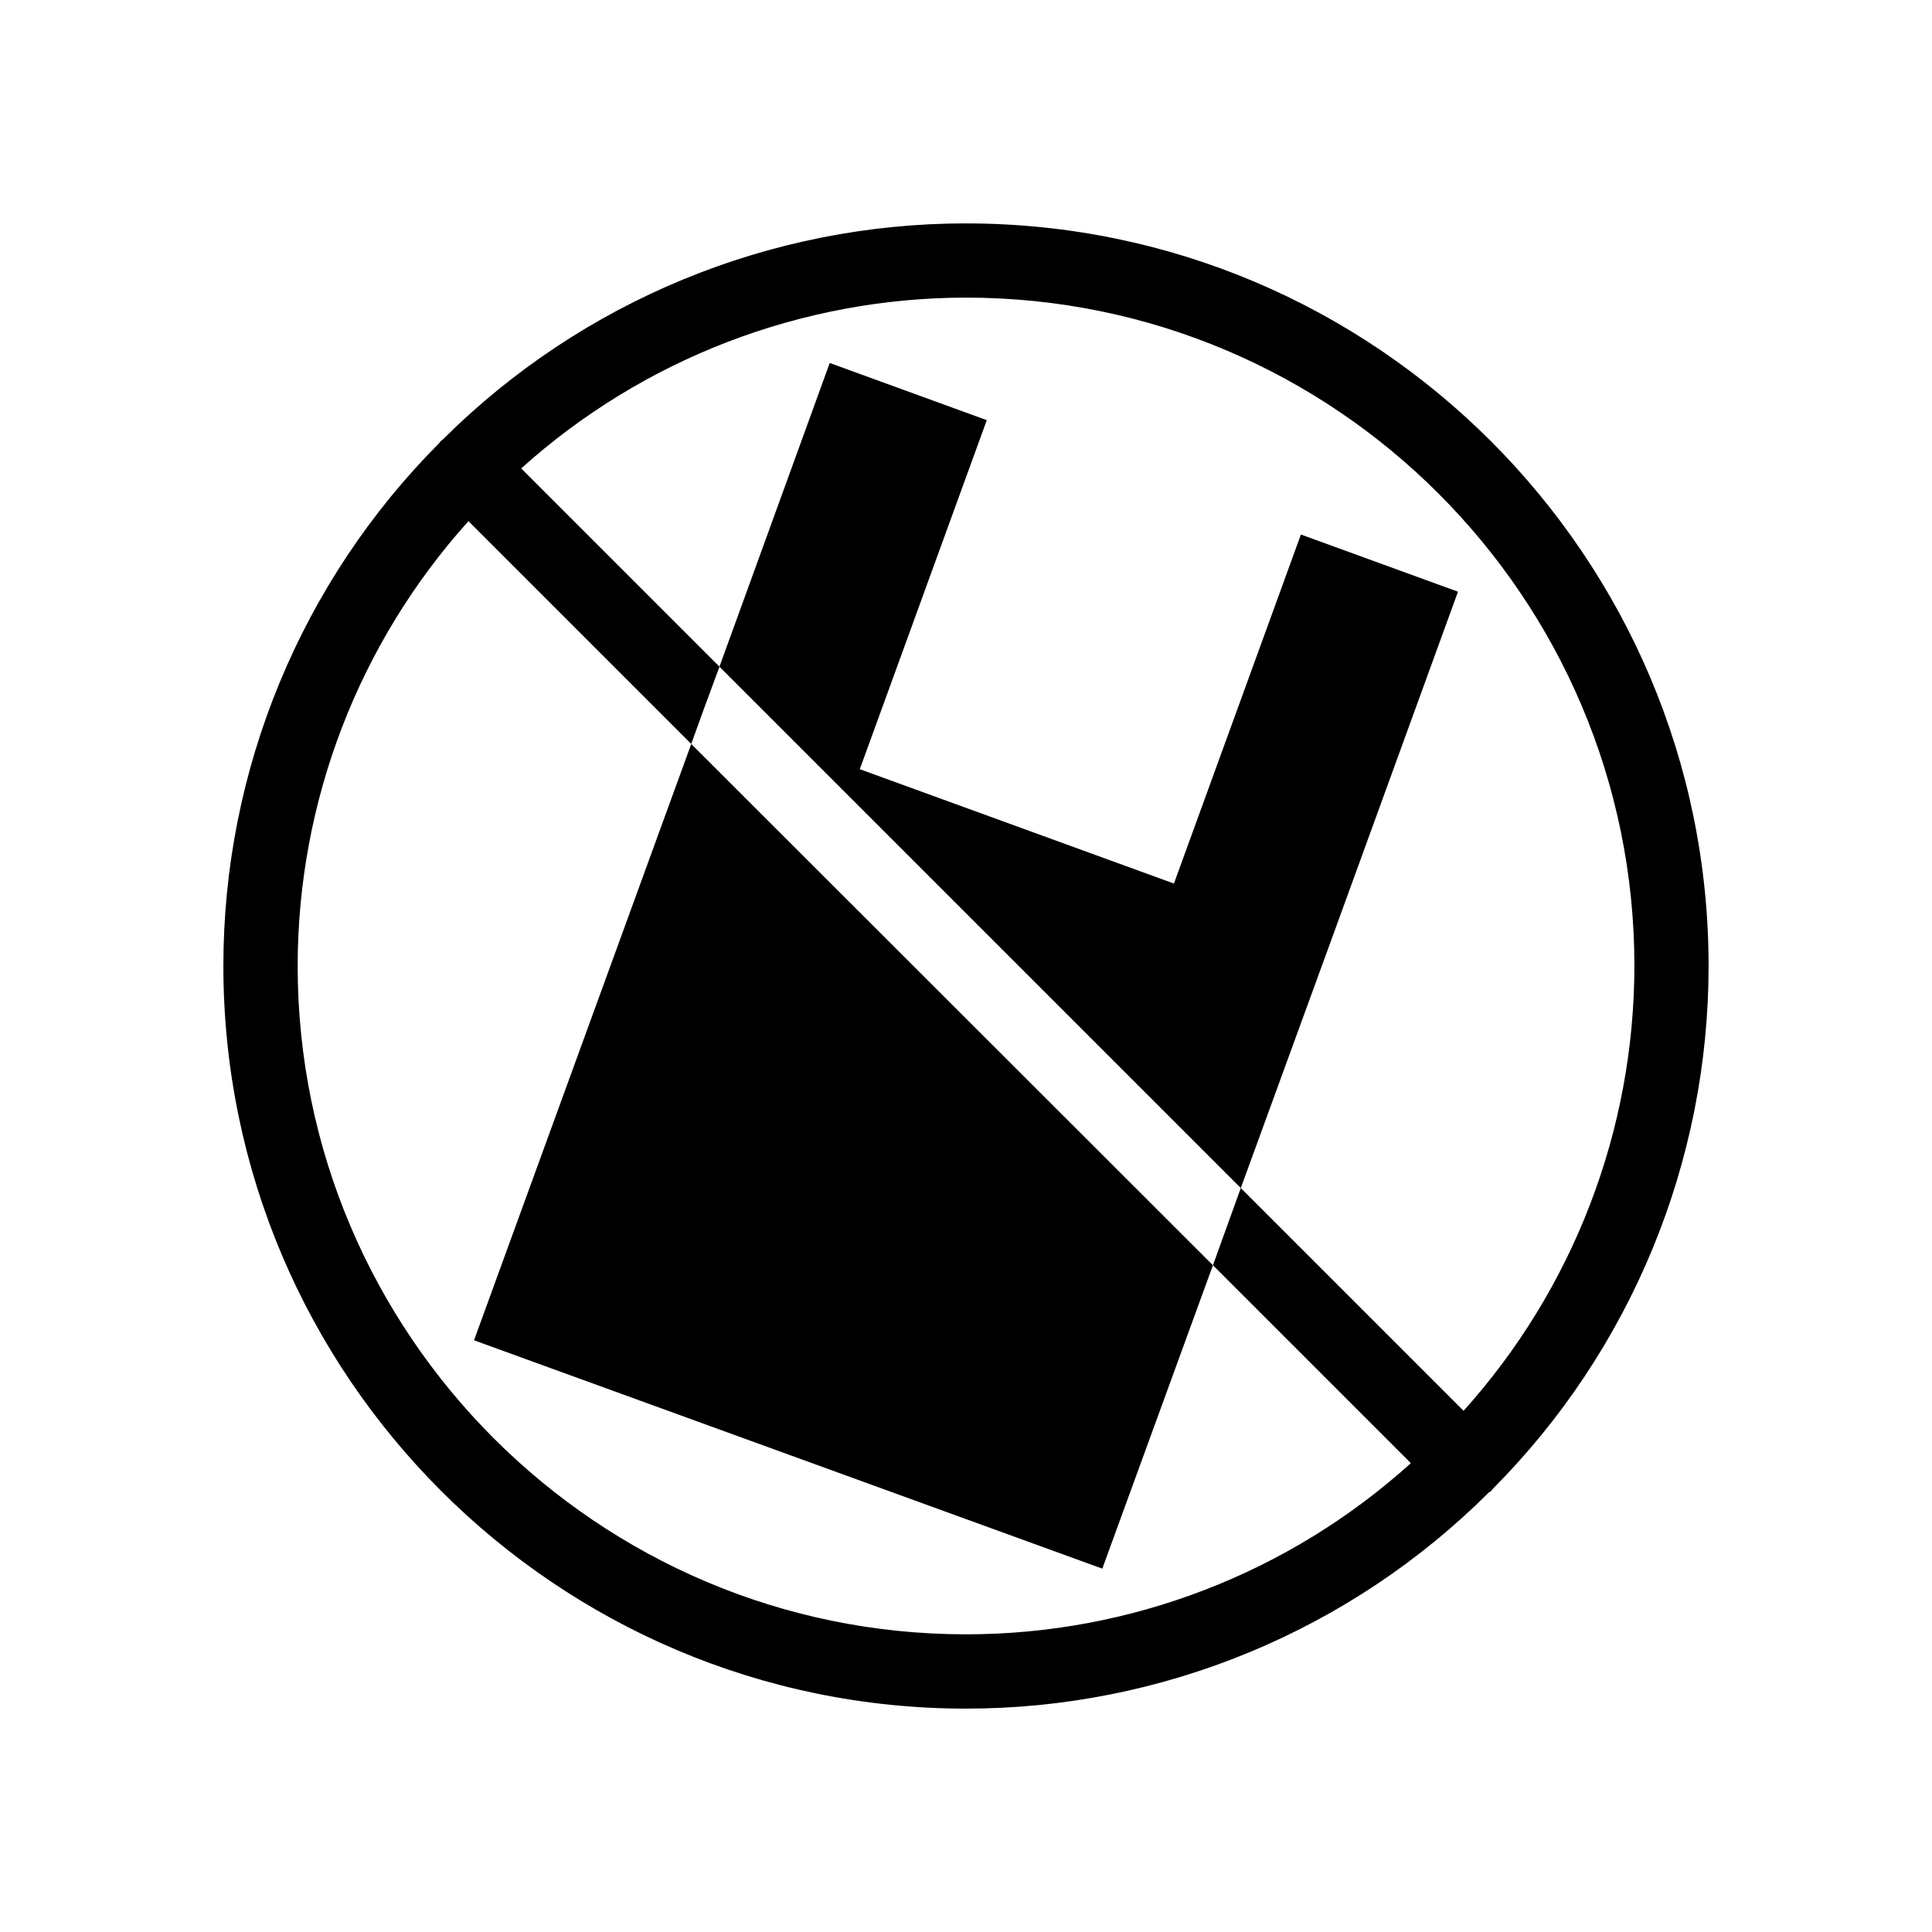
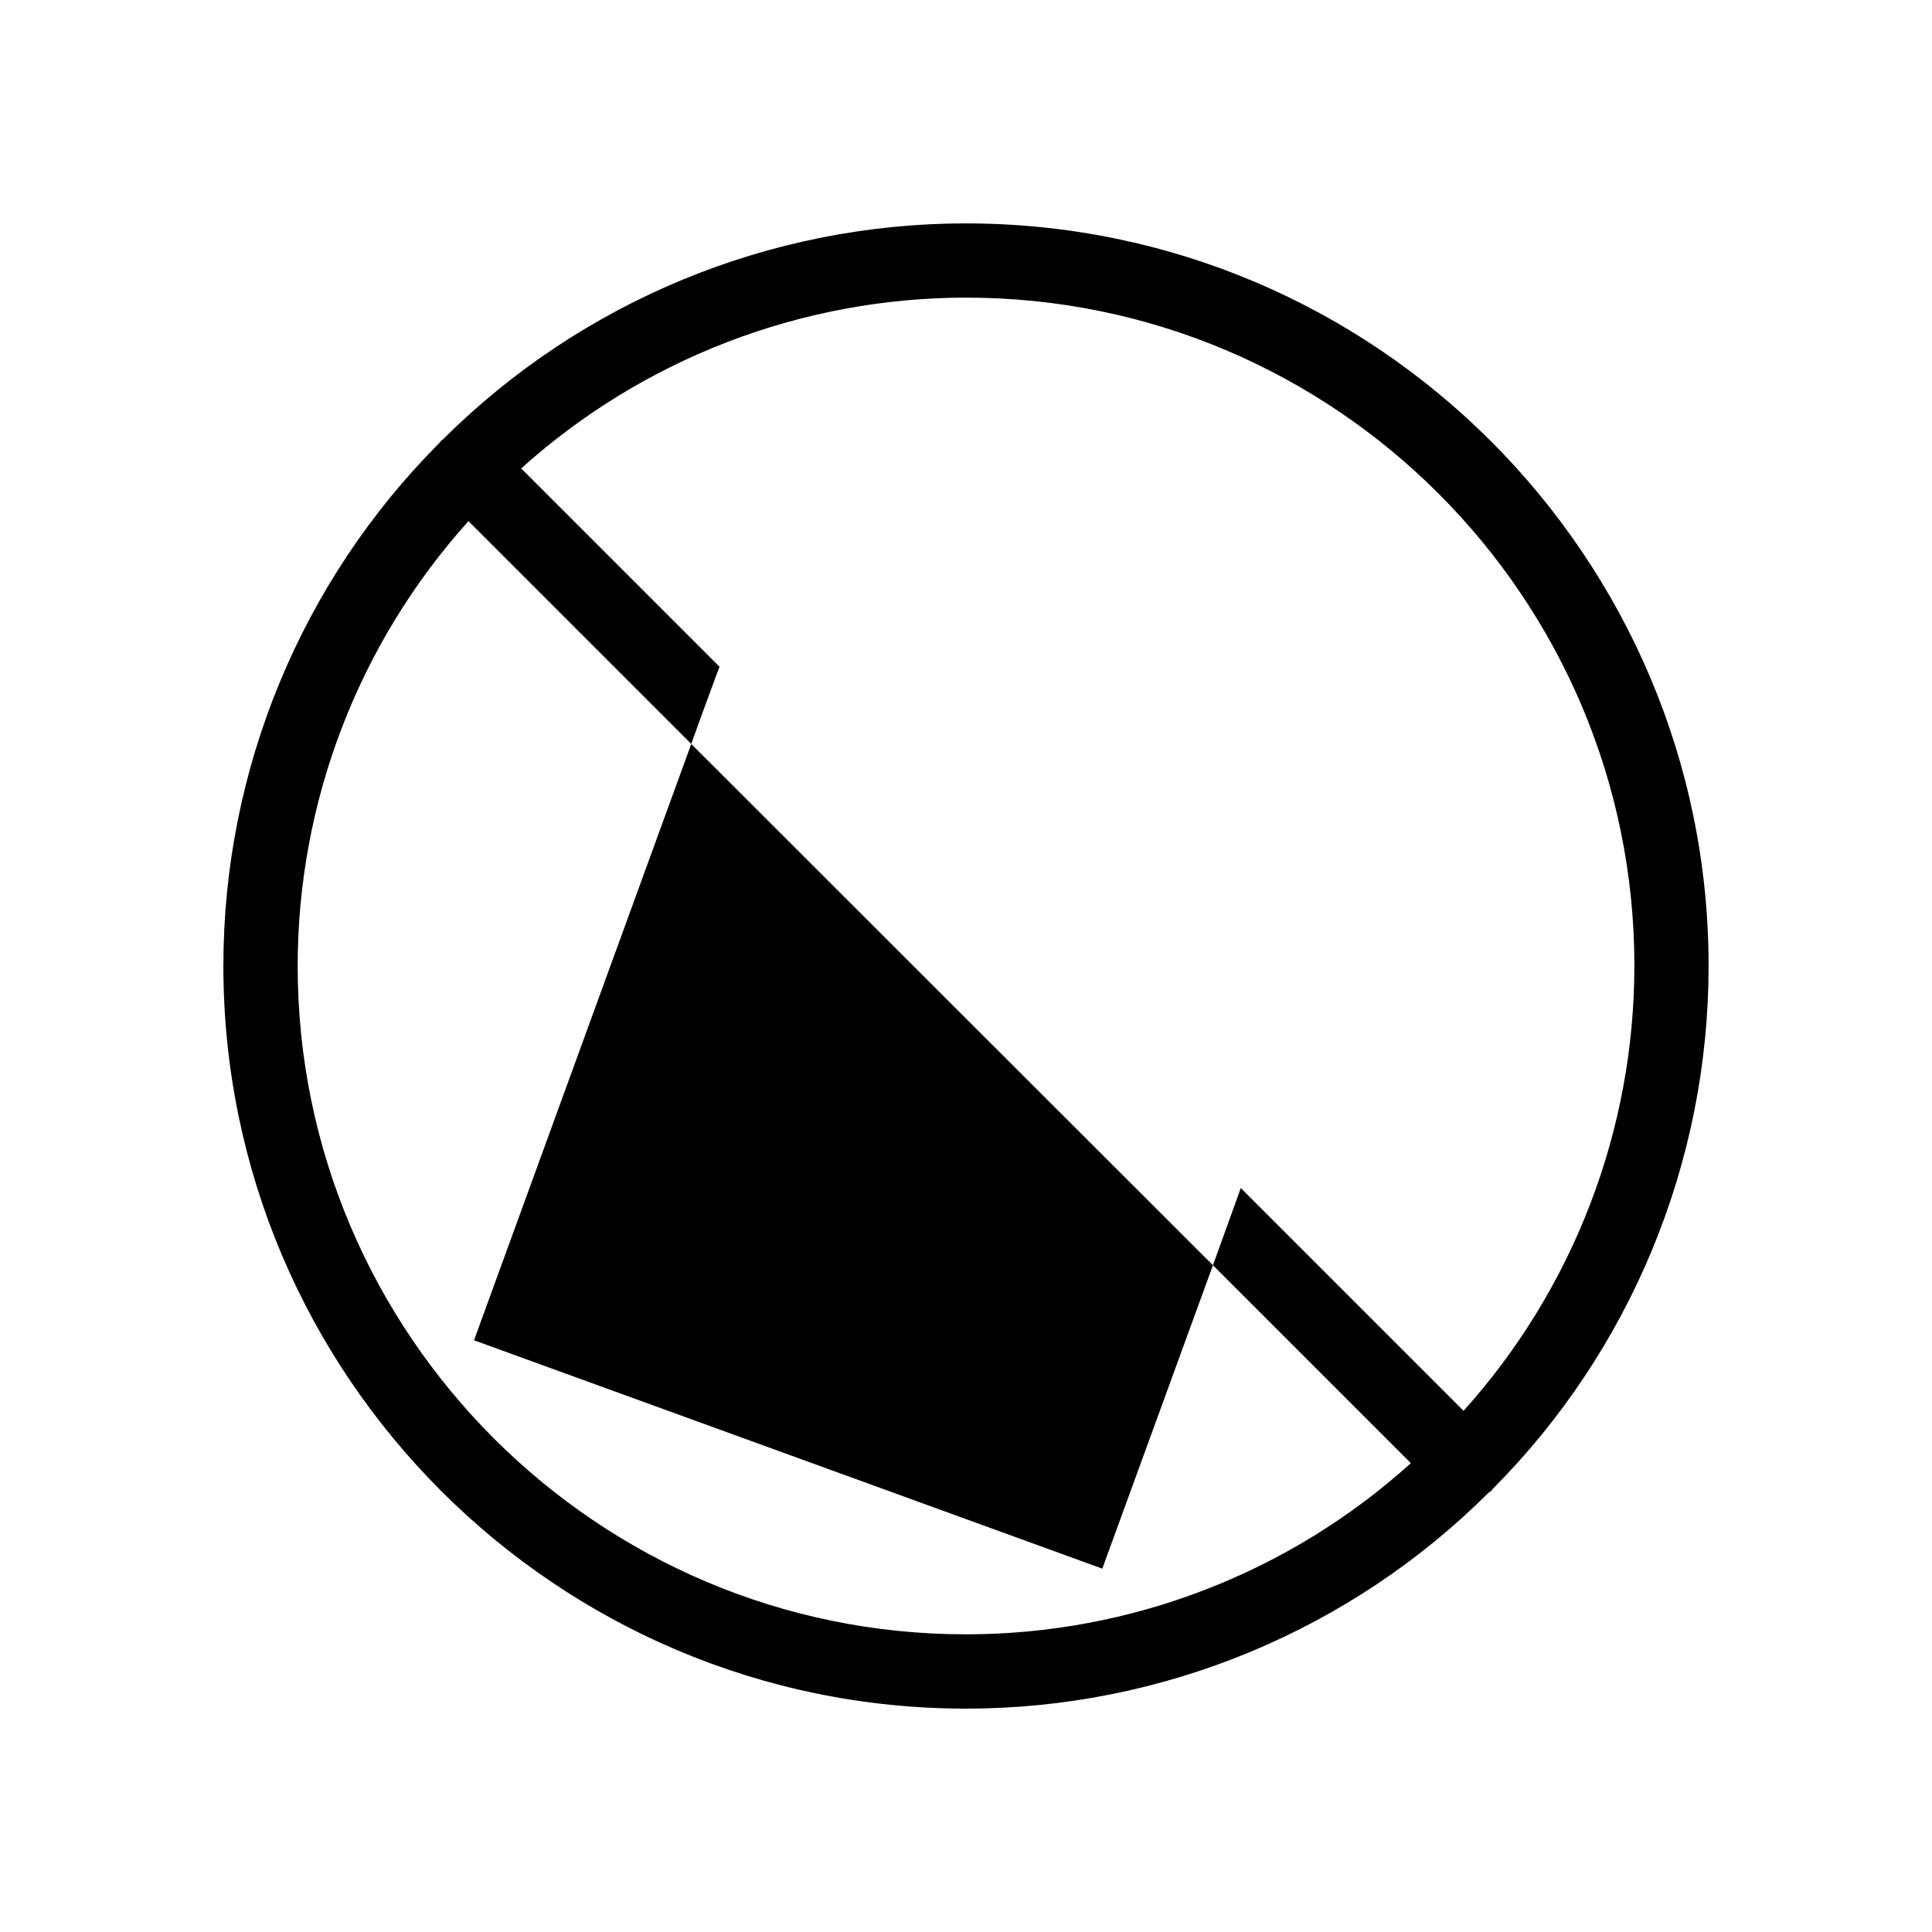
<svg xmlns="http://www.w3.org/2000/svg" fill="#000000" width="800px" height="800px" version="1.1" viewBox="144 144 512 512">
  <g>
    <path d="m269.62 499.19 166.5 60.516 29.32-80.395-138.25-138.15z" />
-     <path d="m530.38 300.81-41.625-15.156-33.652 92.496-83.246-30.305 33.652-92.496-41.621-15.156-29.227 80.492 138.16 138.16 23.91-65.535z" />
    <path d="m400 203.2c-51.973-0.004-101.83 20.59-138.65 57.27-0.195 0.195-0.395 0.195-0.492 0.395-0.195 0.098-0.195 0.297-0.395 0.492l0.004-0.004c-36.695 36.809-57.293 86.672-57.27 138.65 0 108.54 88.266 196.8 196.8 196.8 51.992 0.012 101.86-20.625 138.64-57.367 0.195-0.098 0.395-0.098 0.492-0.297 0.195-0.098 0.195-0.297 0.395-0.492 36.676-36.82 57.27-86.676 57.27-138.64 0-108.54-88.266-196.8-196.8-196.8zm131.86 314.68-59.039-59.039-7.379 20.469 52.449 52.449-0.004-0.004c-32.32 29.199-74.328 45.363-117.88 45.359-97.613 0-177.12-79.508-177.12-177.12v0.004c0.008-43.539 16.129-85.531 45.262-117.89l59.039 59.039 3.051-8.461 4.43-12.004-52.547-52.547c32.363-29.117 74.352-45.238 117.89-45.262 97.711 0 177.12 79.41 177.12 177.12h-0.004c-0.023 43.531-16.145 85.52-45.262 117.88z" />
  </g>
</svg>